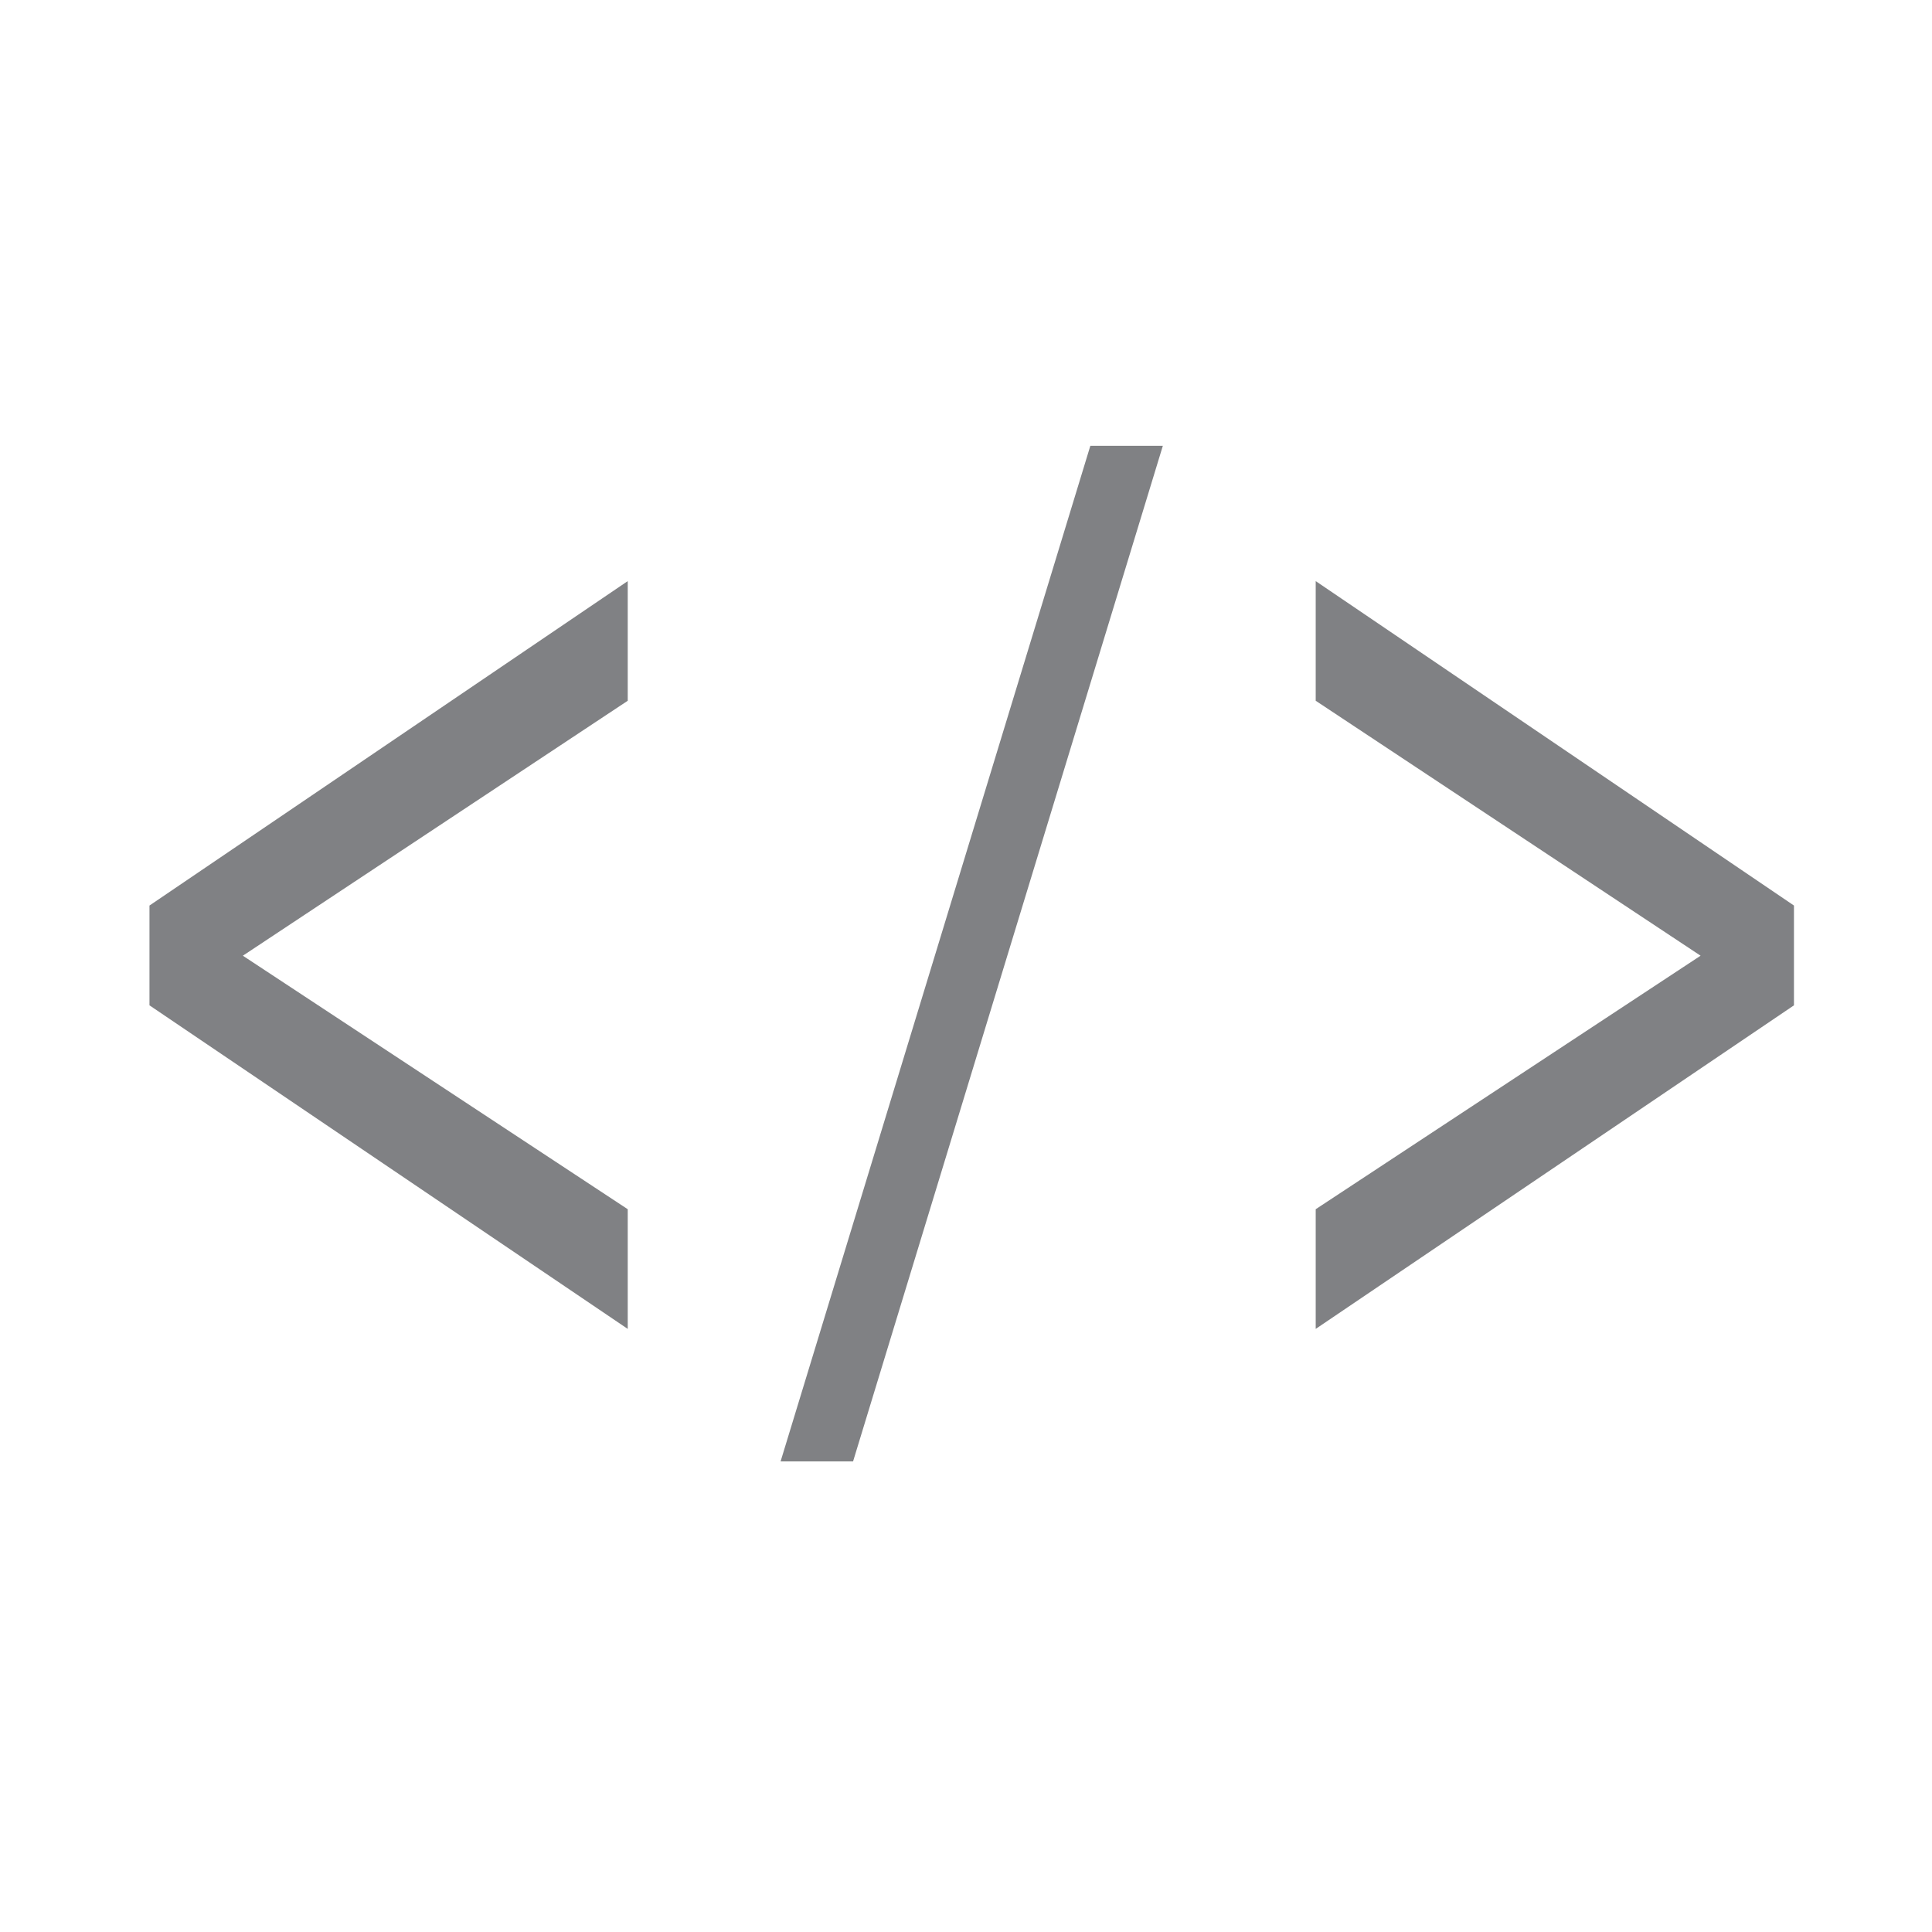
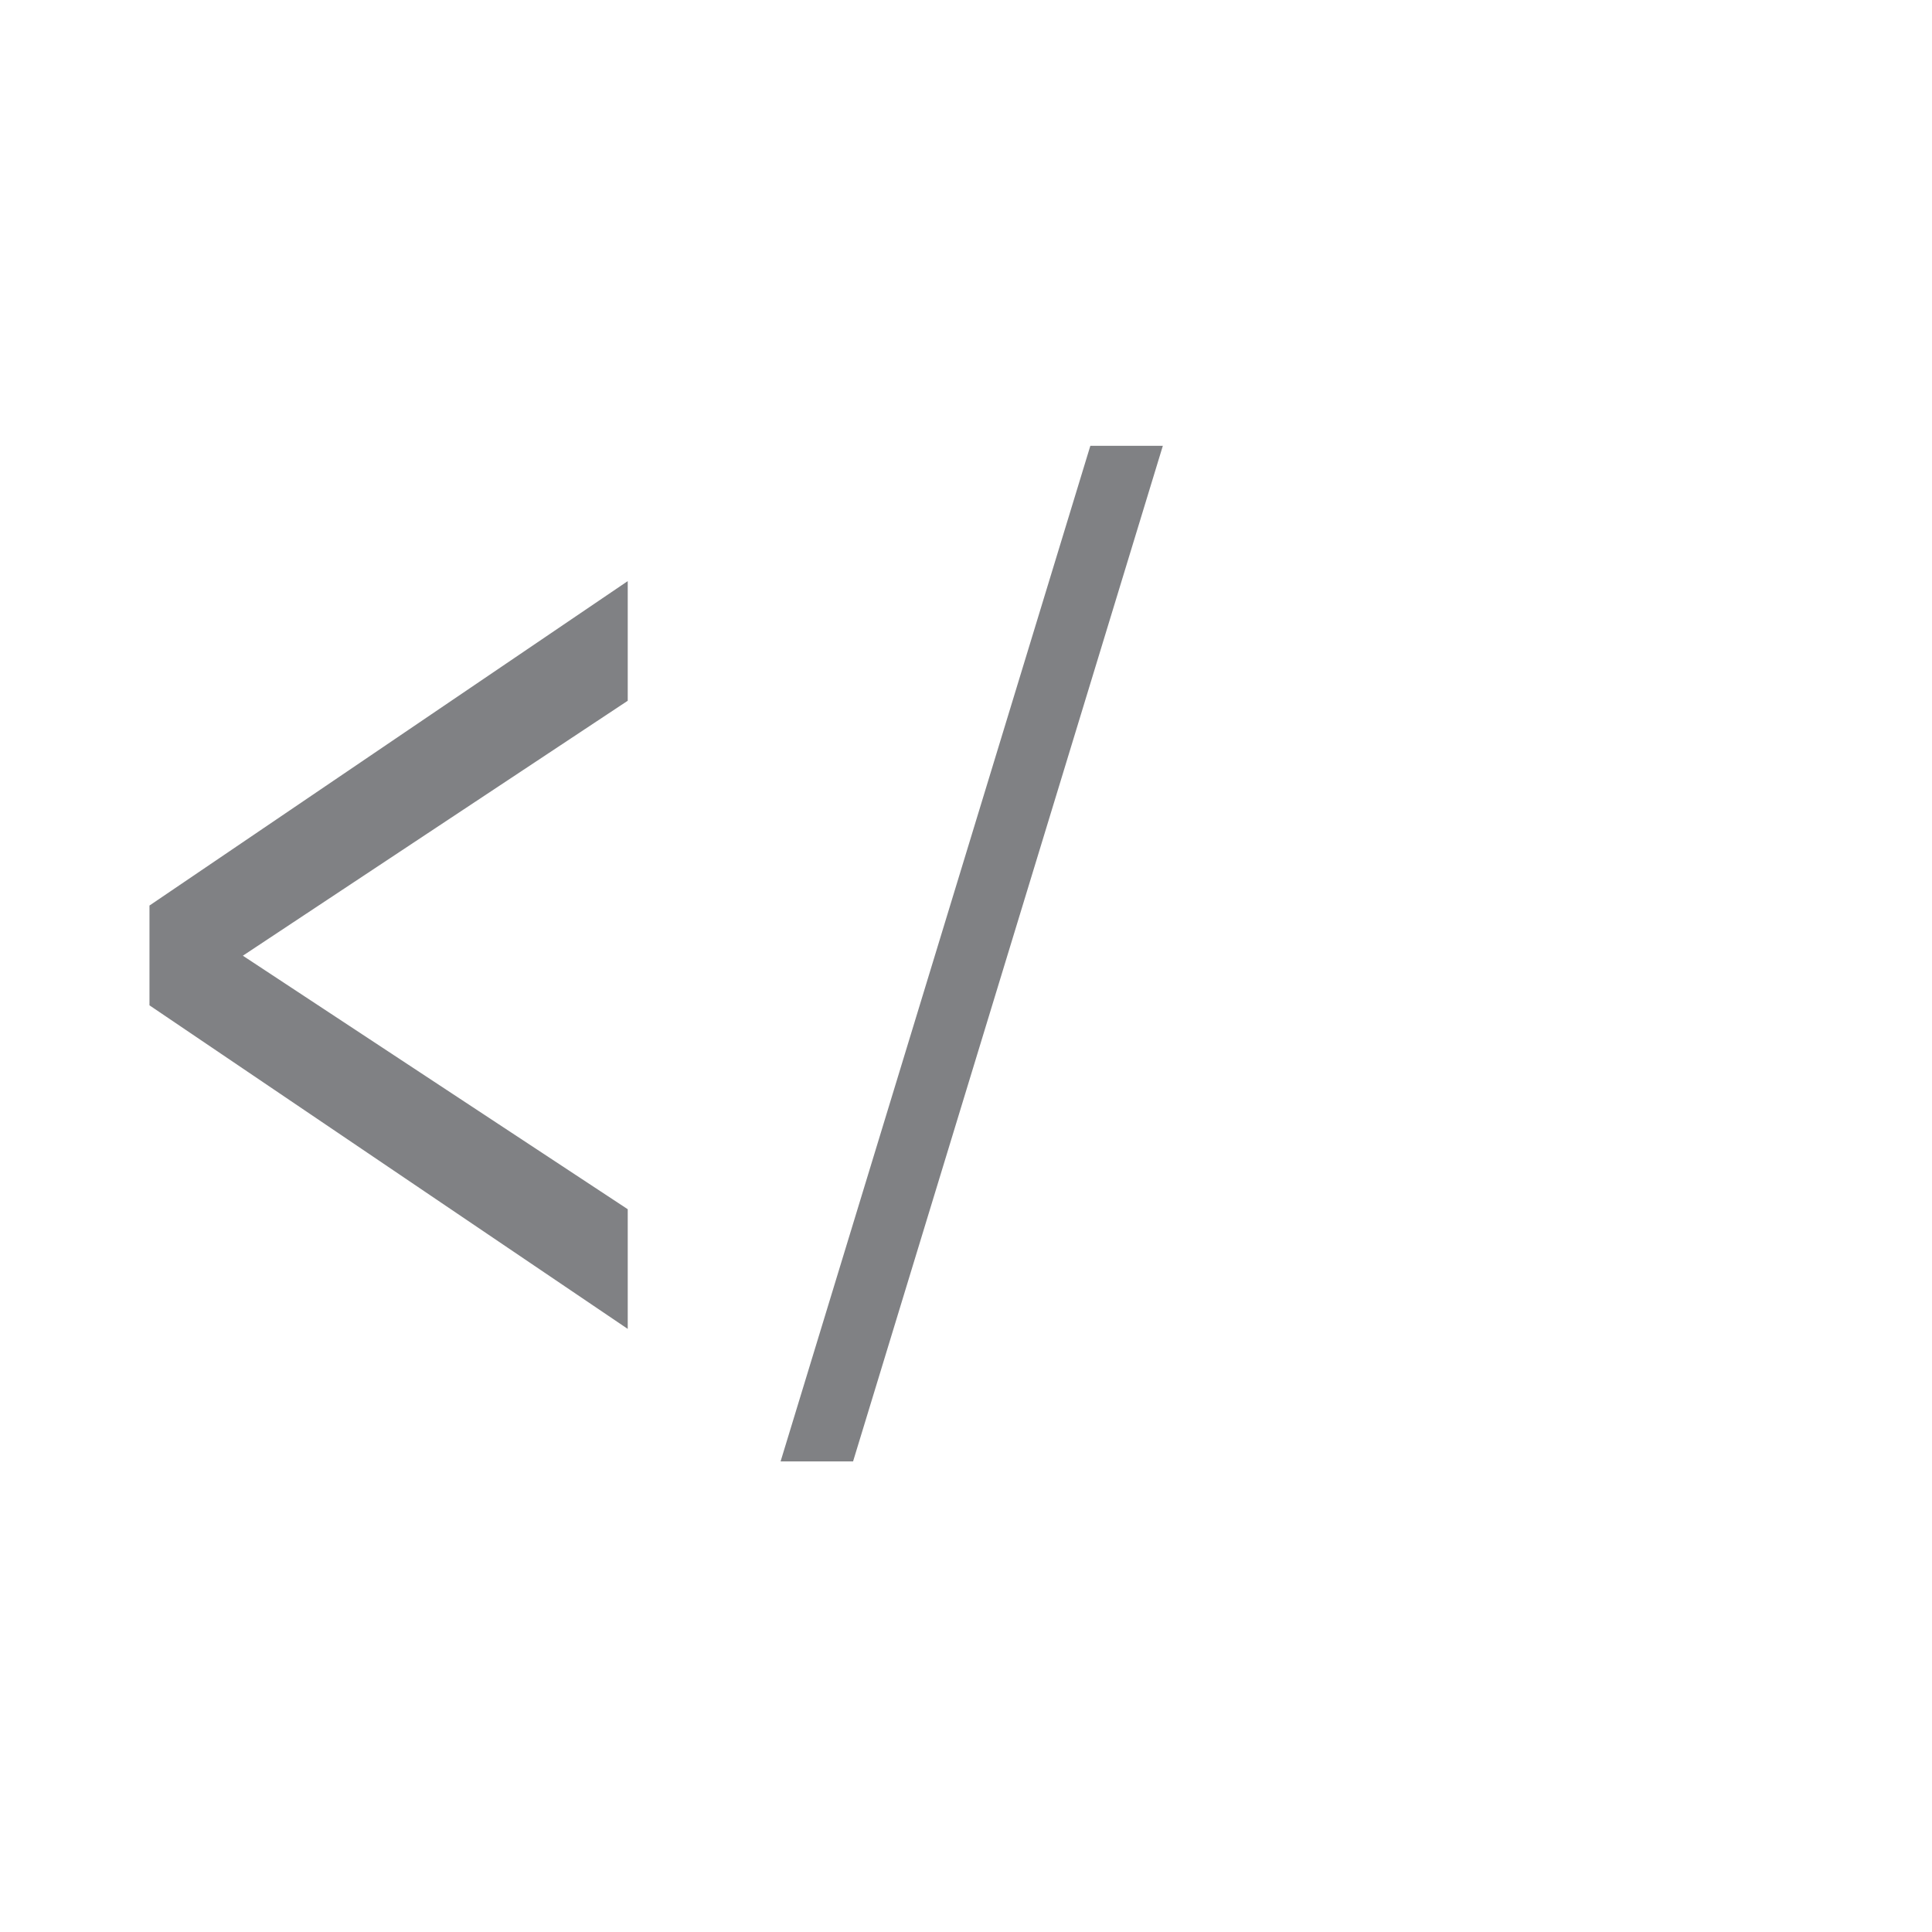
<svg xmlns="http://www.w3.org/2000/svg" version="1.1" x="0px" y="0px" width="512px" height="512px" viewBox="0 0 512 512" enable-background="new 0 0 512 512" xml:space="preserve">
  <g id="ML_copy">
    <g>
-       <path fill="#808184" d="M166.355,352.173L39.612,266.424v-26.446l126.743-85.977v31.708L64.359,253.273l101.996,67.182V352.173z" />
+       <path fill="#808184" d="M166.355,352.173L39.612,266.424v-26.446l126.743-85.977v31.708L64.359,253.273l101.996,67.182V352.173" />
      <path fill="#808184" d="M288.954,118.14h19.213l-82.093,269.147h-19.209L288.954,118.14z" />
-       <path fill="#808184" d="M348.676,154.001l126.743,85.977v26.446l-126.743,85.749v-31.718l101.996-67.182l-101.996-67.564V154.001z    " />
    </g>
  </g>
</svg>